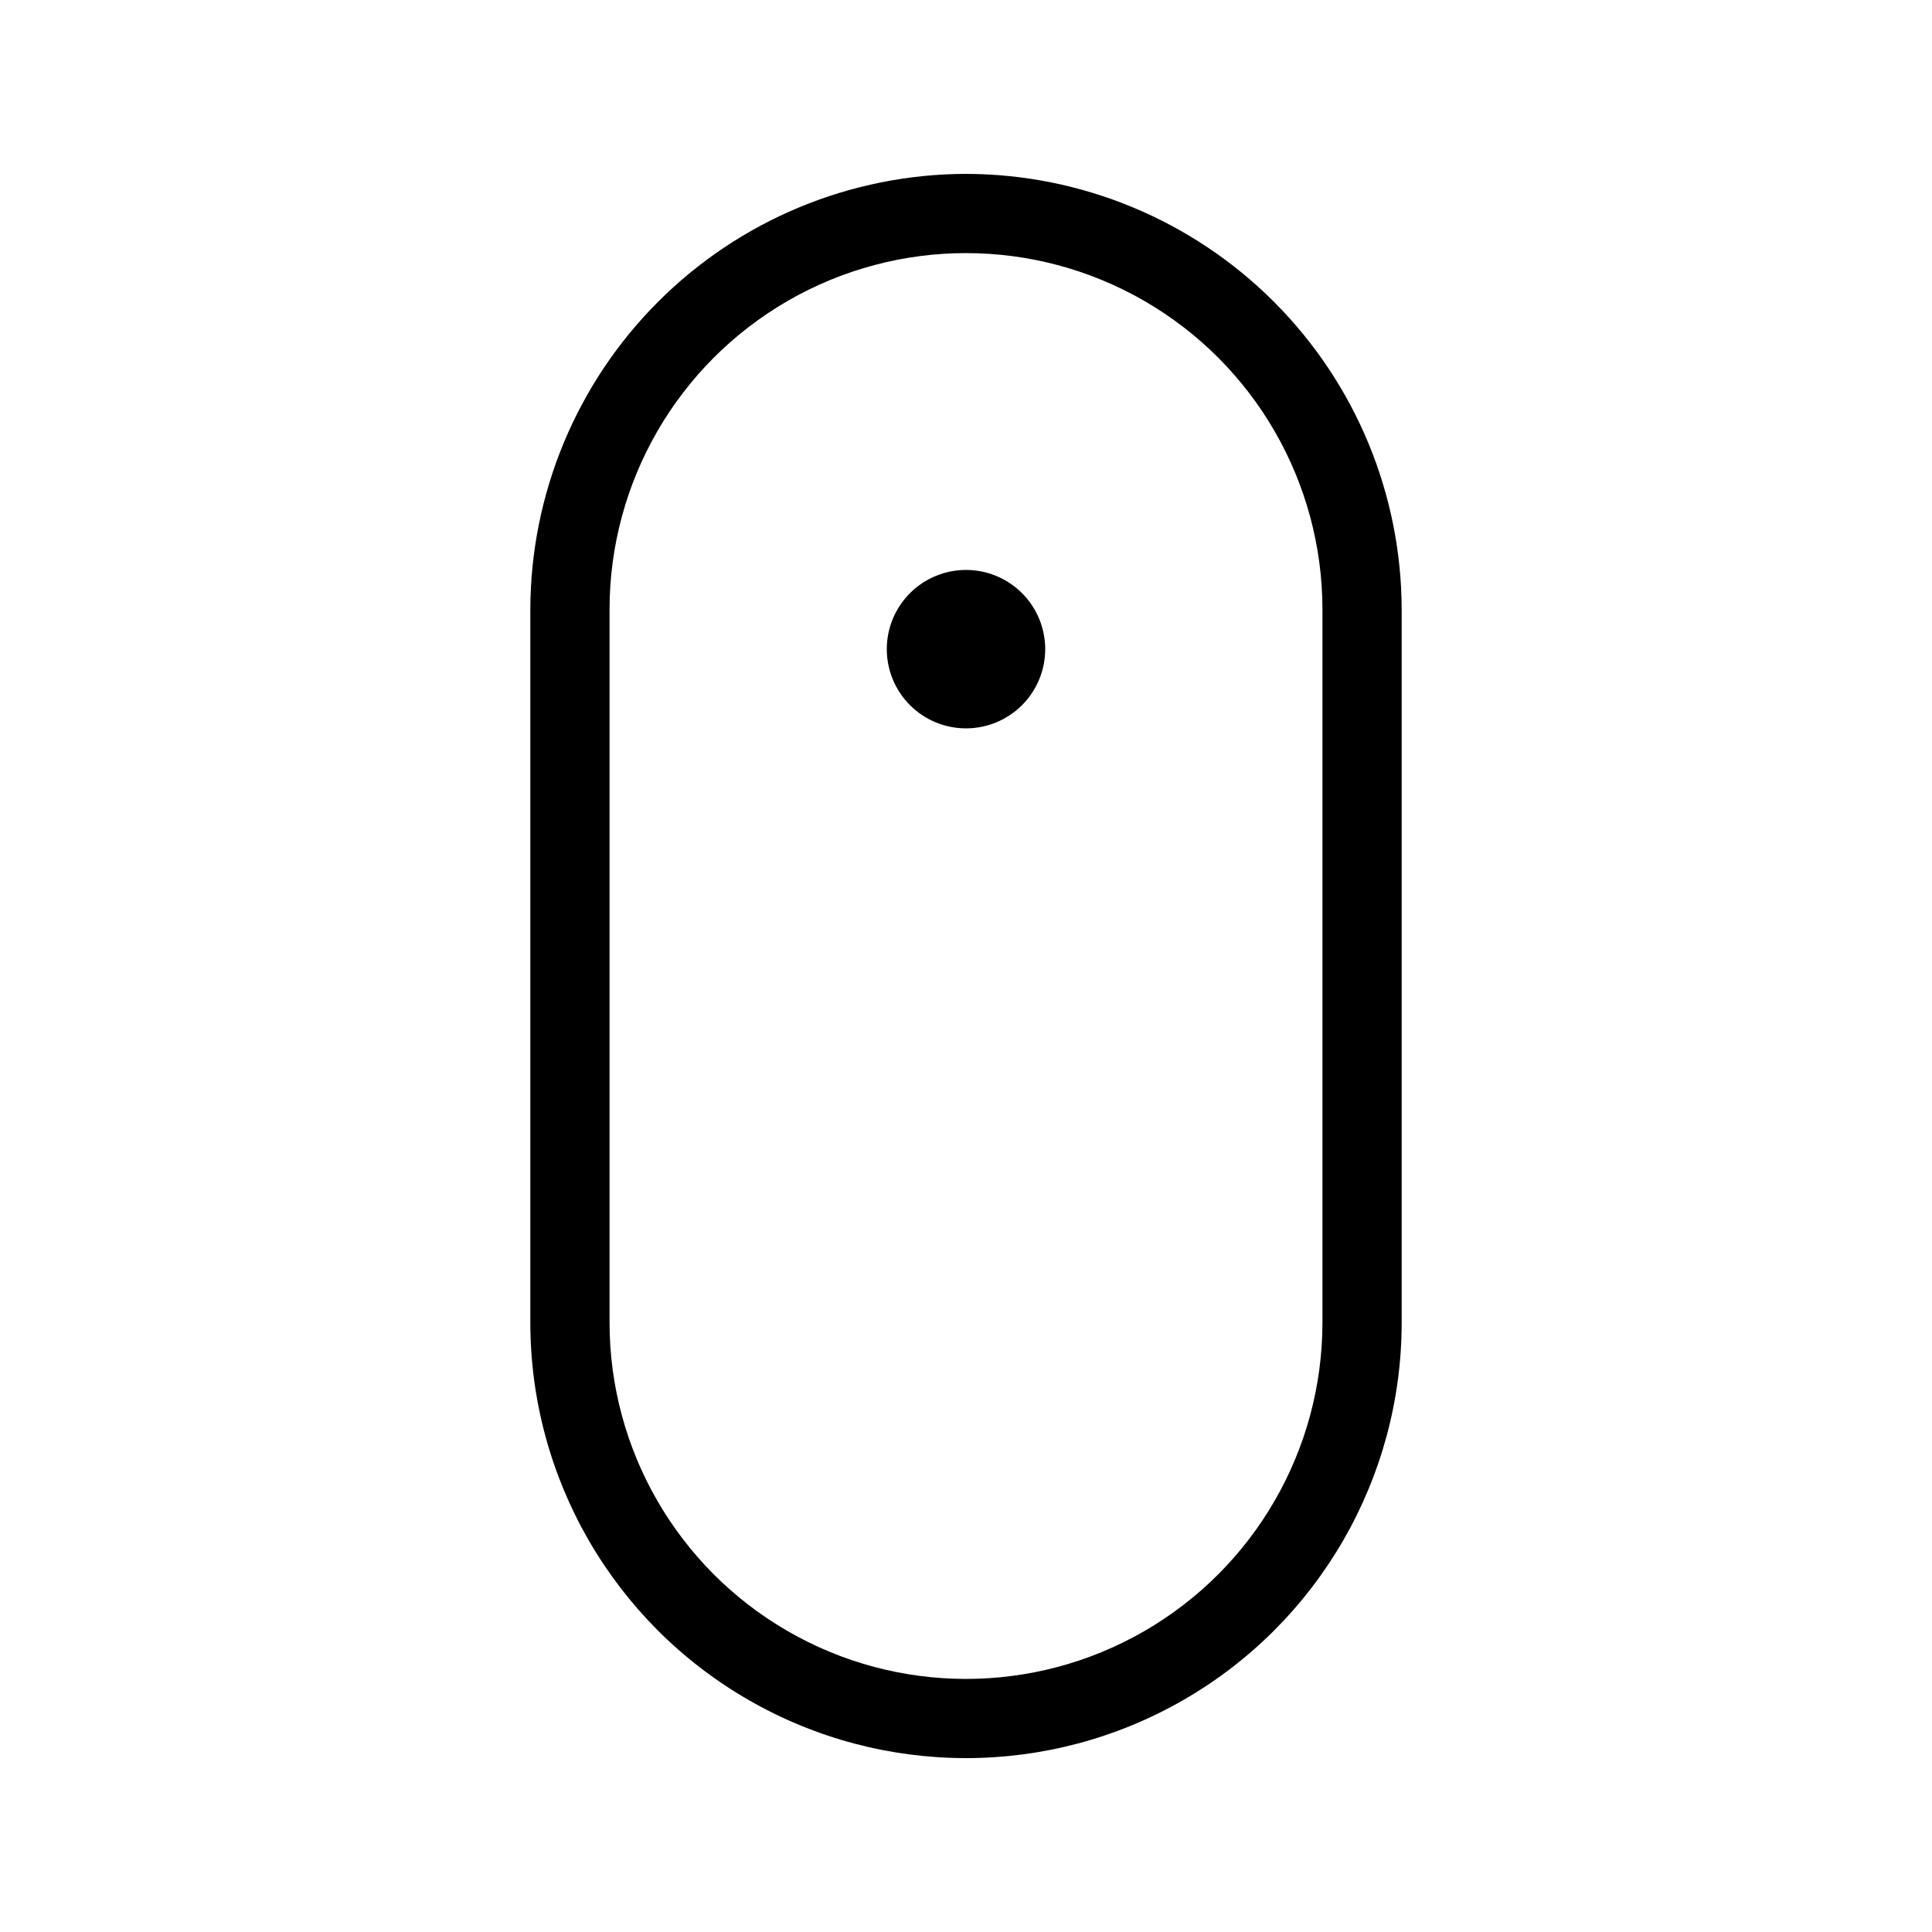
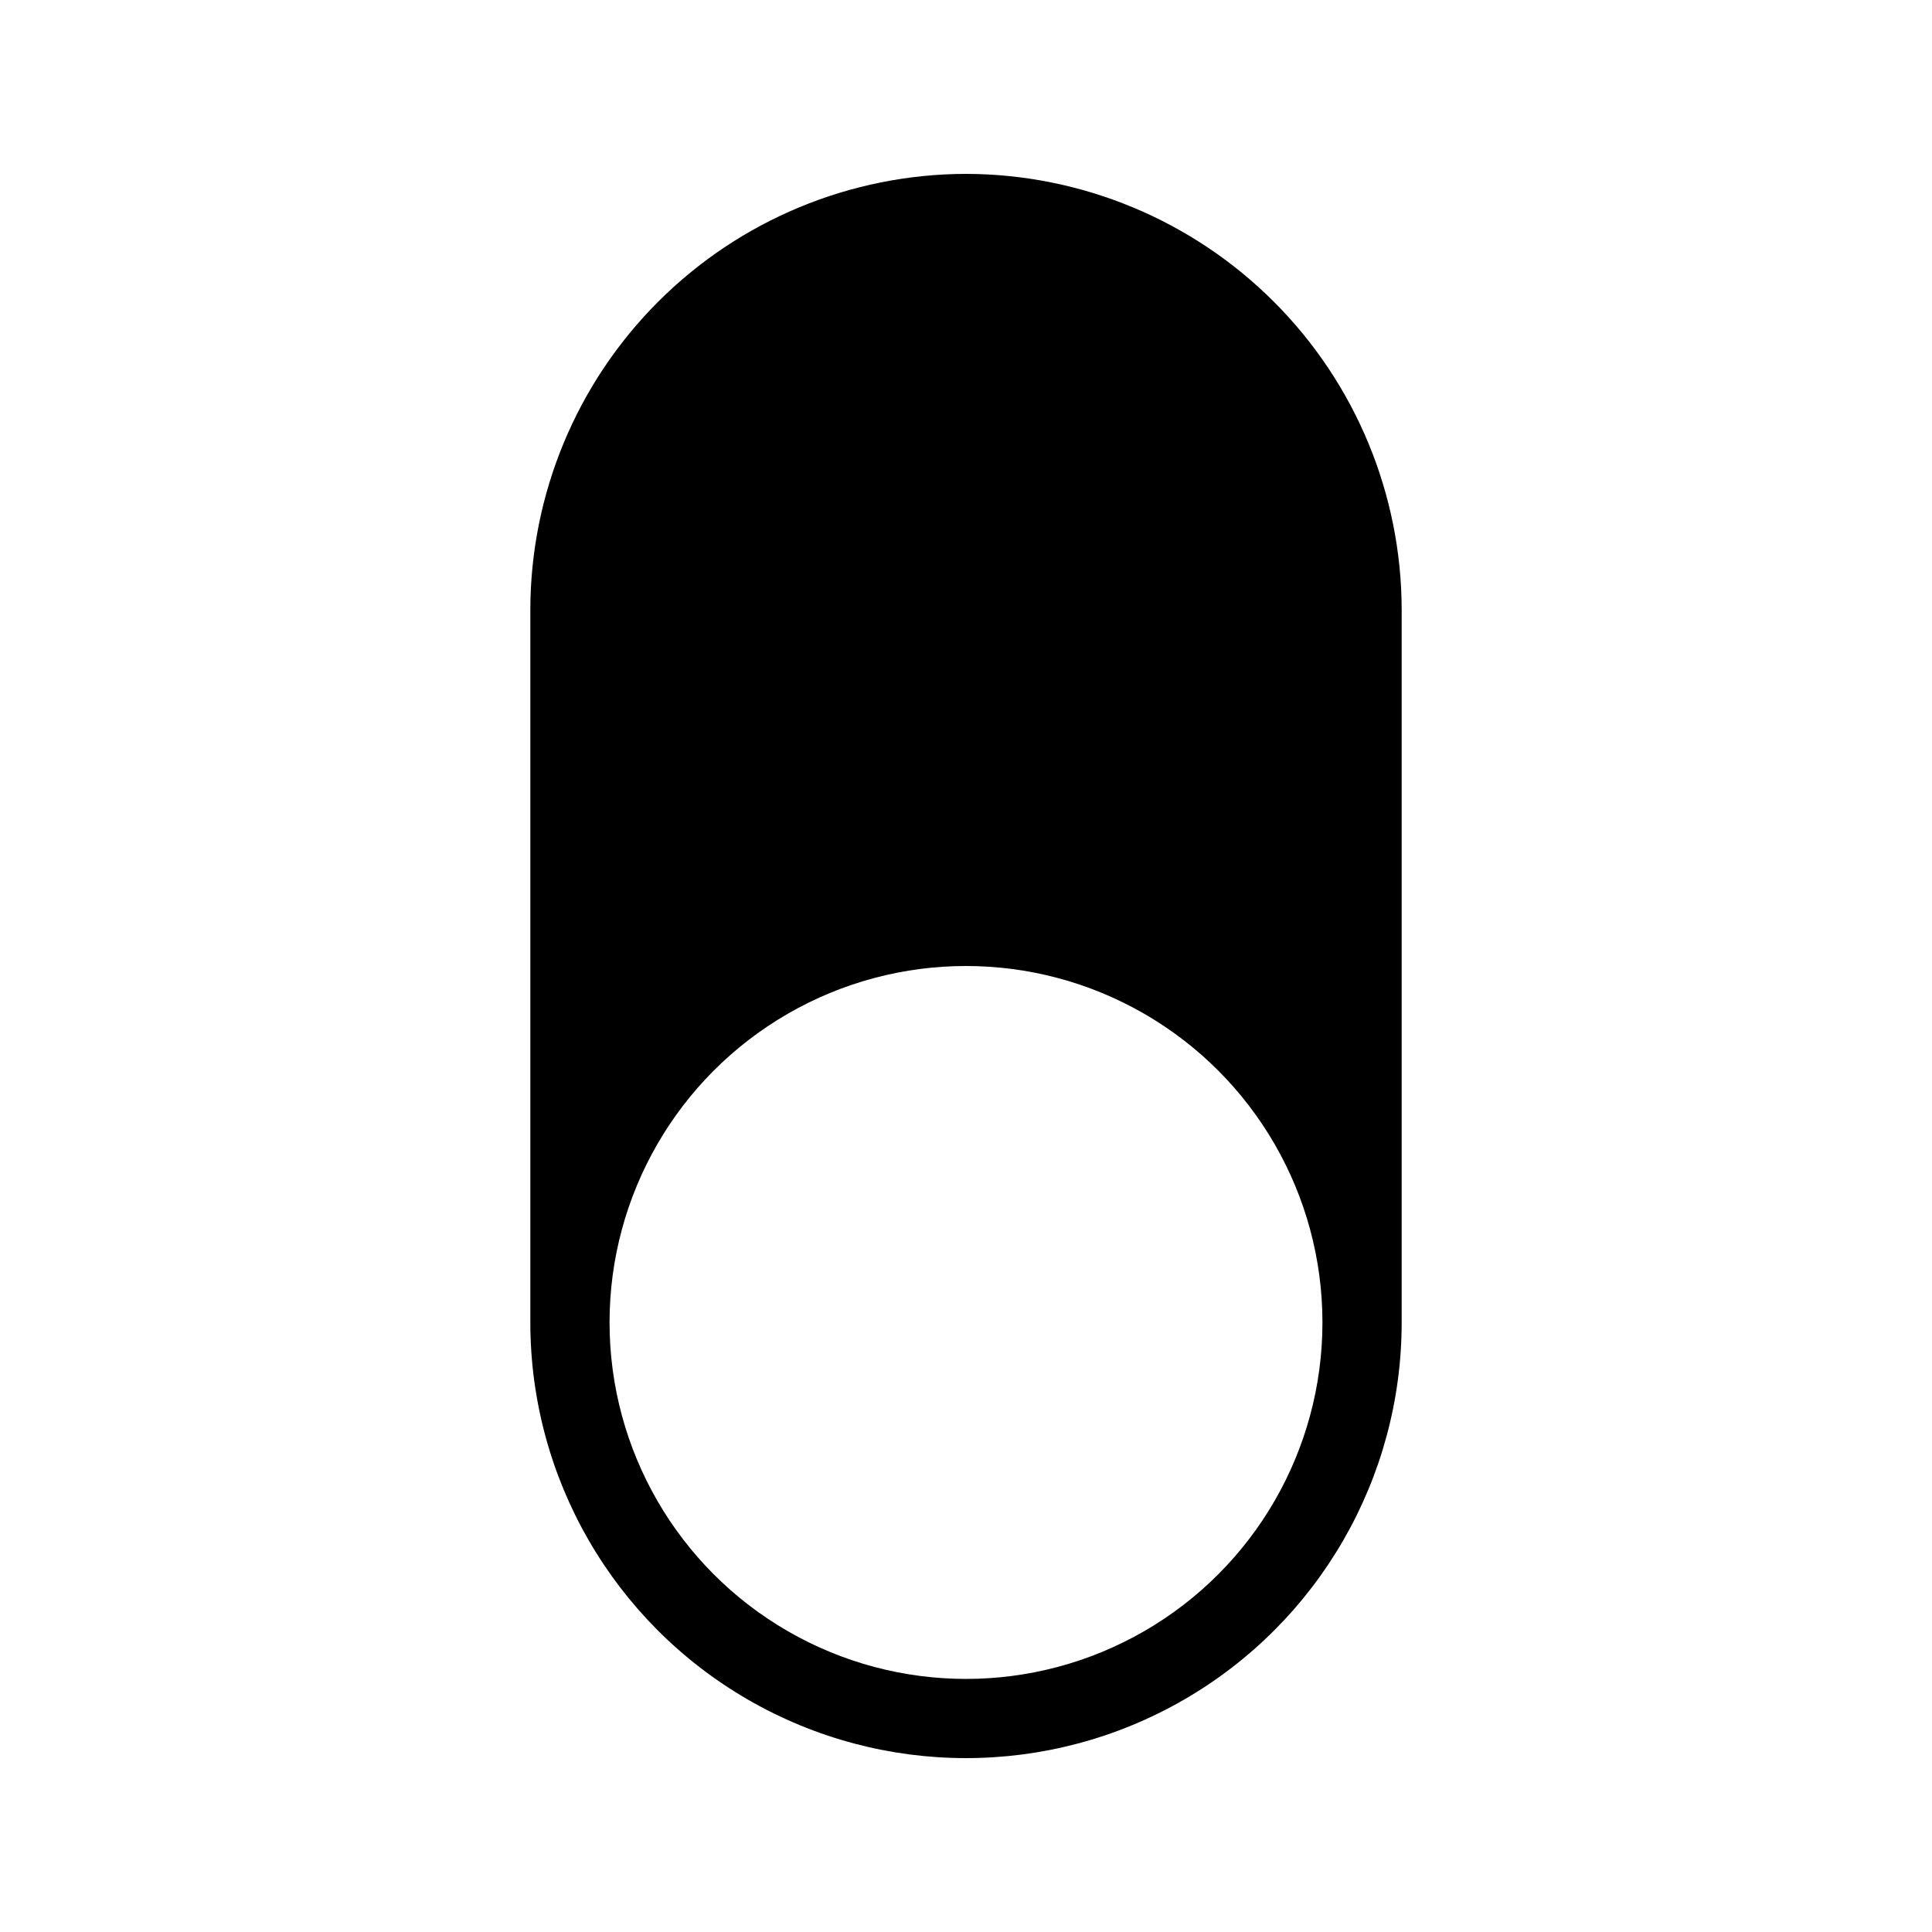
<svg xmlns="http://www.w3.org/2000/svg" fill="#000000" width="800px" height="800px" version="1.1" viewBox="144 144 512 512">
  <g>
-     <path d="m400 295.04c-5.57 0-10.91 2.211-14.844 6.148-3.938 3.938-6.148 9.273-6.148 14.844 0 5.566 2.211 10.906 6.148 14.844 3.934 3.938 9.273 6.148 14.844 6.148 5.566 0 10.906-2.211 14.844-6.148 3.934-3.938 6.148-9.277 6.148-14.844 0-5.57-2.215-10.906-6.148-14.844-3.938-3.938-9.277-6.148-14.844-6.148z" />
-     <path d="m400 190.08c-30.605 0.055-59.941 12.238-81.582 33.879-21.637 21.641-33.82 50.973-33.875 81.578v188.93-0.004c0 41.25 22.004 79.367 57.727 99.988 35.723 20.625 79.734 20.625 115.46 0 35.723-20.621 57.727-58.738 57.727-99.988v-188.93 0.004c-0.055-30.605-12.234-59.938-33.875-81.578s-50.977-33.824-81.578-33.879zm94.465 304.39-0.004-0.004c0 33.75-18.004 64.938-47.23 81.809-29.227 16.875-65.238 16.875-94.465 0-29.227-16.871-47.23-48.059-47.23-81.809v-188.93 0.004c0-33.75 18.004-64.934 47.23-81.809s65.238-16.875 94.465 0c29.227 16.875 47.23 48.059 47.23 81.809z" />
+     <path d="m400 190.08c-30.605 0.055-59.941 12.238-81.582 33.879-21.637 21.641-33.82 50.973-33.875 81.578v188.93-0.004c0 41.25 22.004 79.367 57.727 99.988 35.723 20.625 79.734 20.625 115.46 0 35.723-20.621 57.727-58.738 57.727-99.988v-188.93 0.004c-0.055-30.605-12.234-59.938-33.875-81.578s-50.977-33.824-81.578-33.879zm94.465 304.39-0.004-0.004c0 33.75-18.004 64.938-47.23 81.809-29.227 16.875-65.238 16.875-94.465 0-29.227-16.871-47.23-48.059-47.23-81.809c0-33.75 18.004-64.934 47.23-81.809s65.238-16.875 94.465 0c29.227 16.875 47.23 48.059 47.23 81.809z" />
  </g>
</svg>